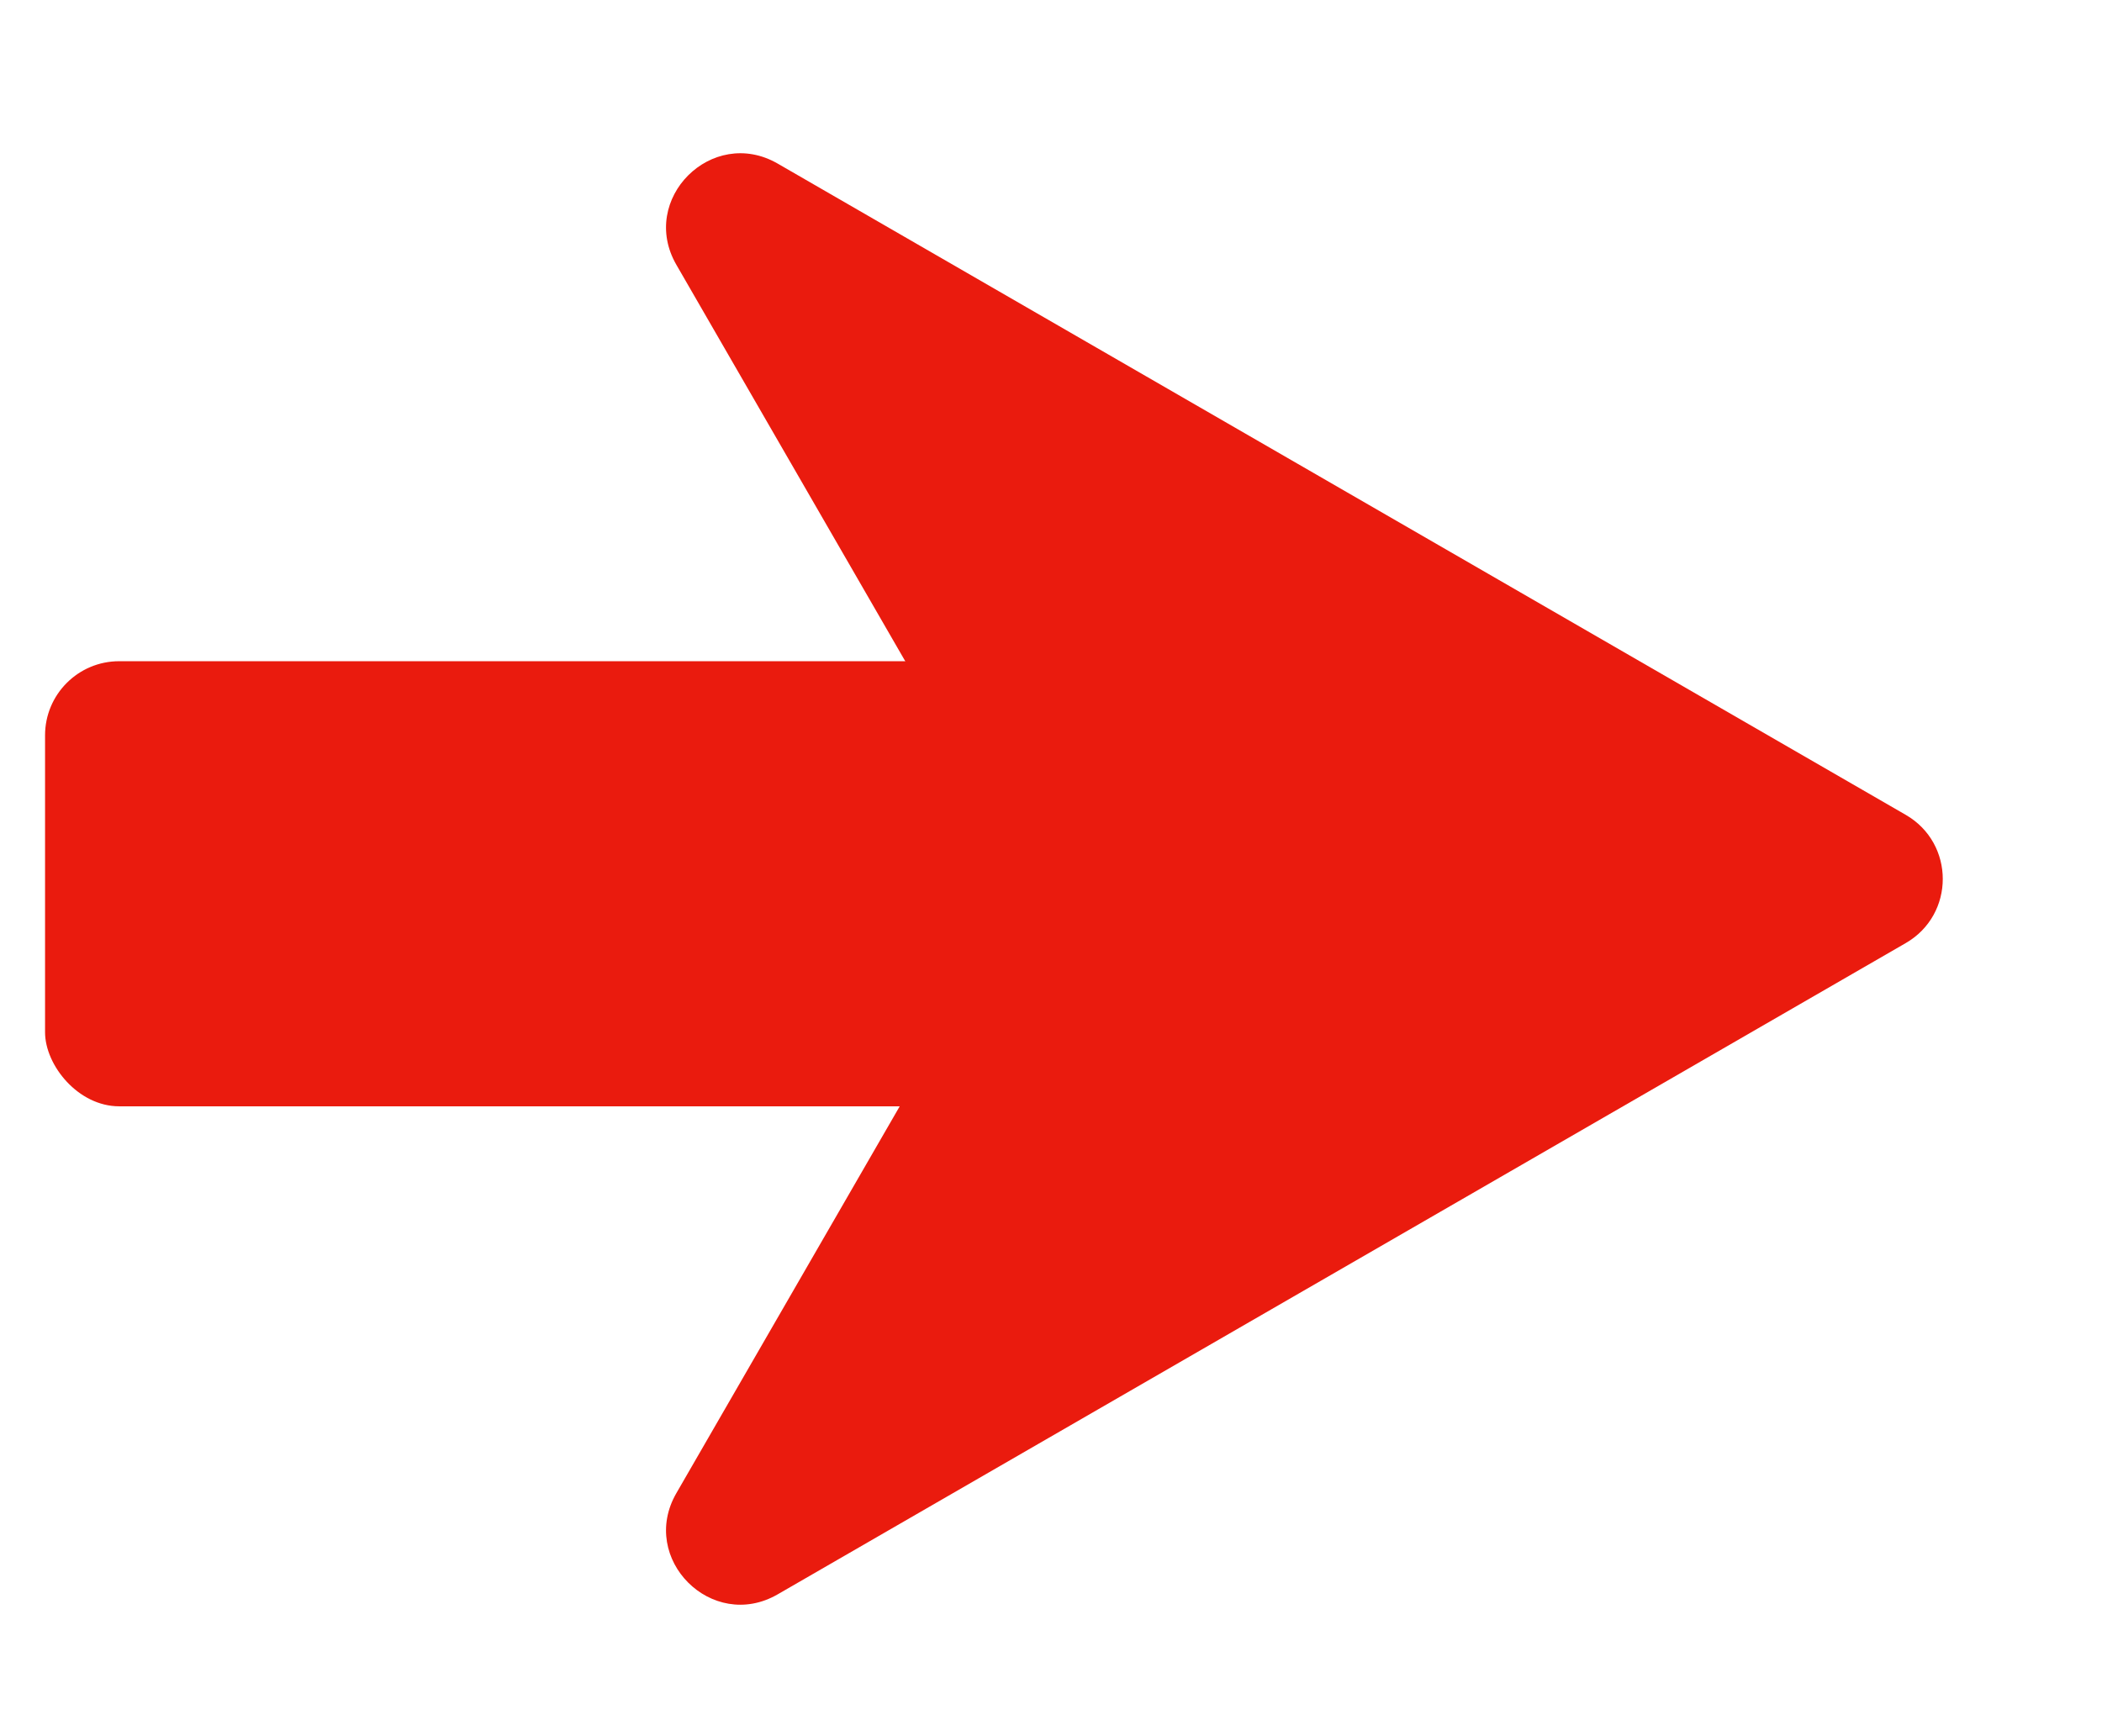
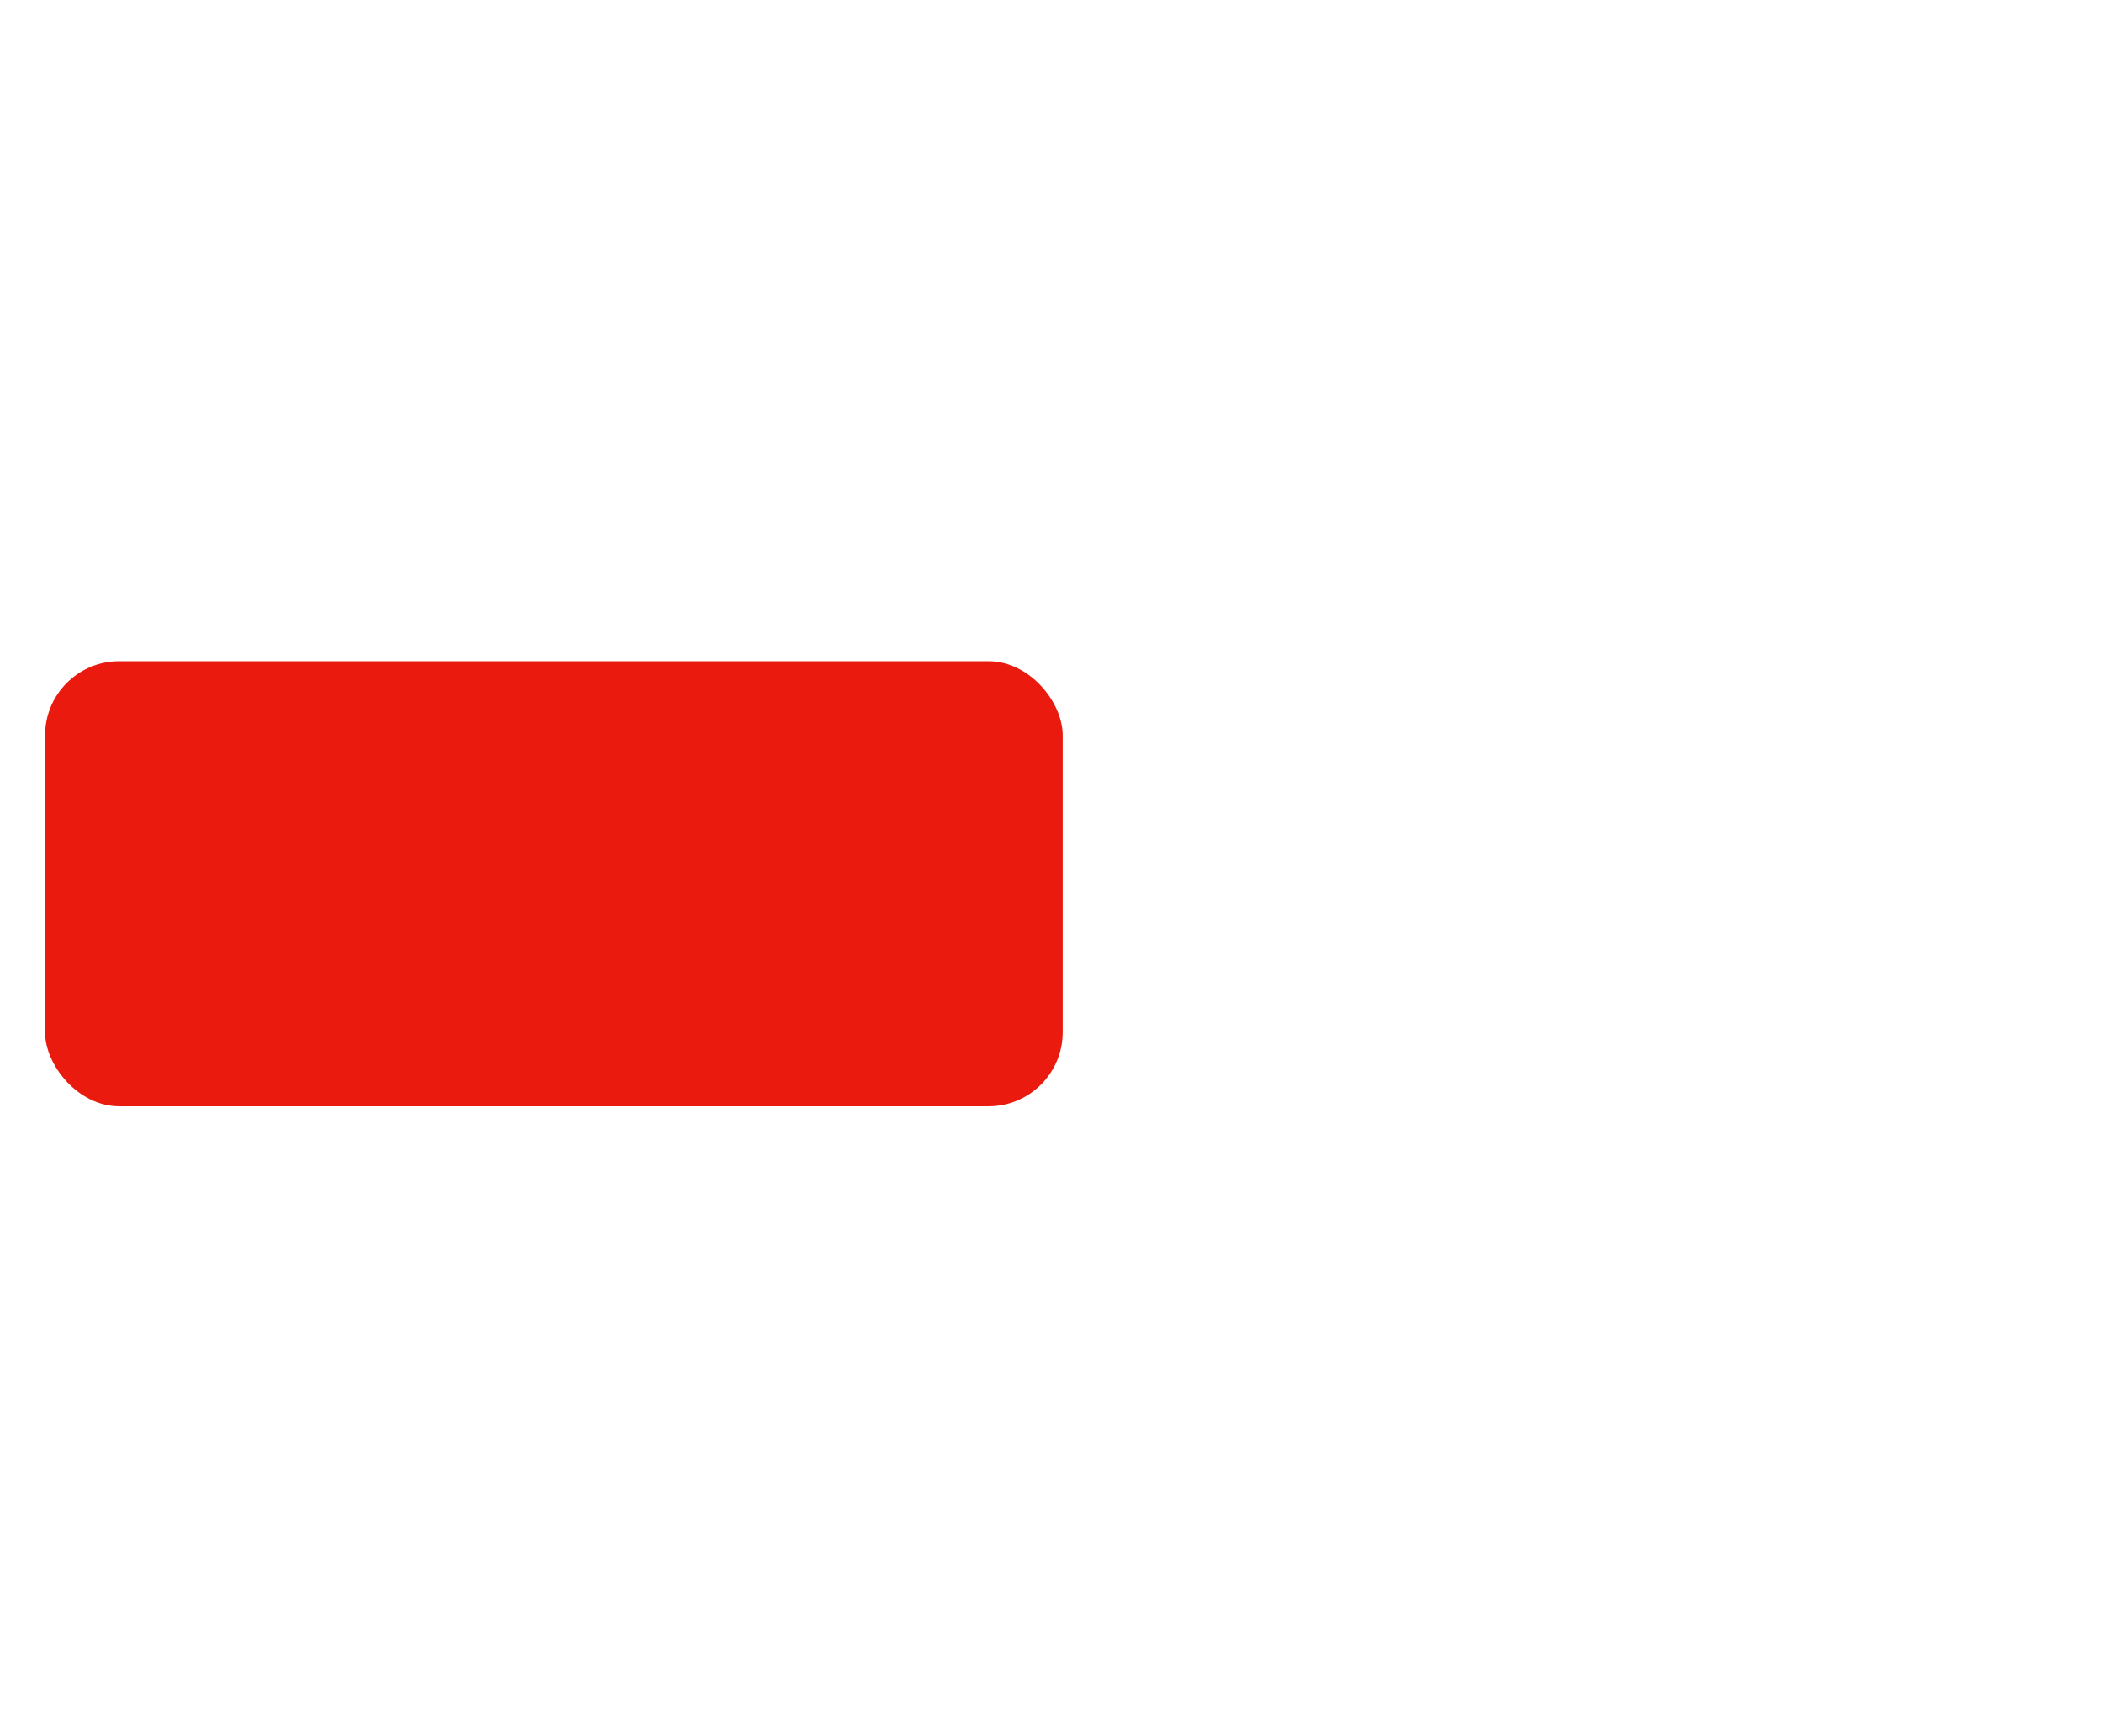
<svg xmlns="http://www.w3.org/2000/svg" width="23" height="19" viewBox="0 0 23 19" fill="none">
  <rect x="11.628" y="12.107" width="11.135" height="4.871" rx="0.811" transform="rotate(180 11.628 12.107)" fill="#EA1B0E" />
-   <path d="M20.852 8.917C21.393 9.229 21.393 10.009 20.852 10.321L8.509 17.448C7.79 17.863 6.986 17.058 7.401 16.34L11.047 10.024C11.192 9.774 11.192 9.464 11.047 9.214L7.401 2.898C6.986 2.18 7.79 1.376 8.509 1.79L20.852 8.917Z" fill="#EA1B0E" />
</svg>